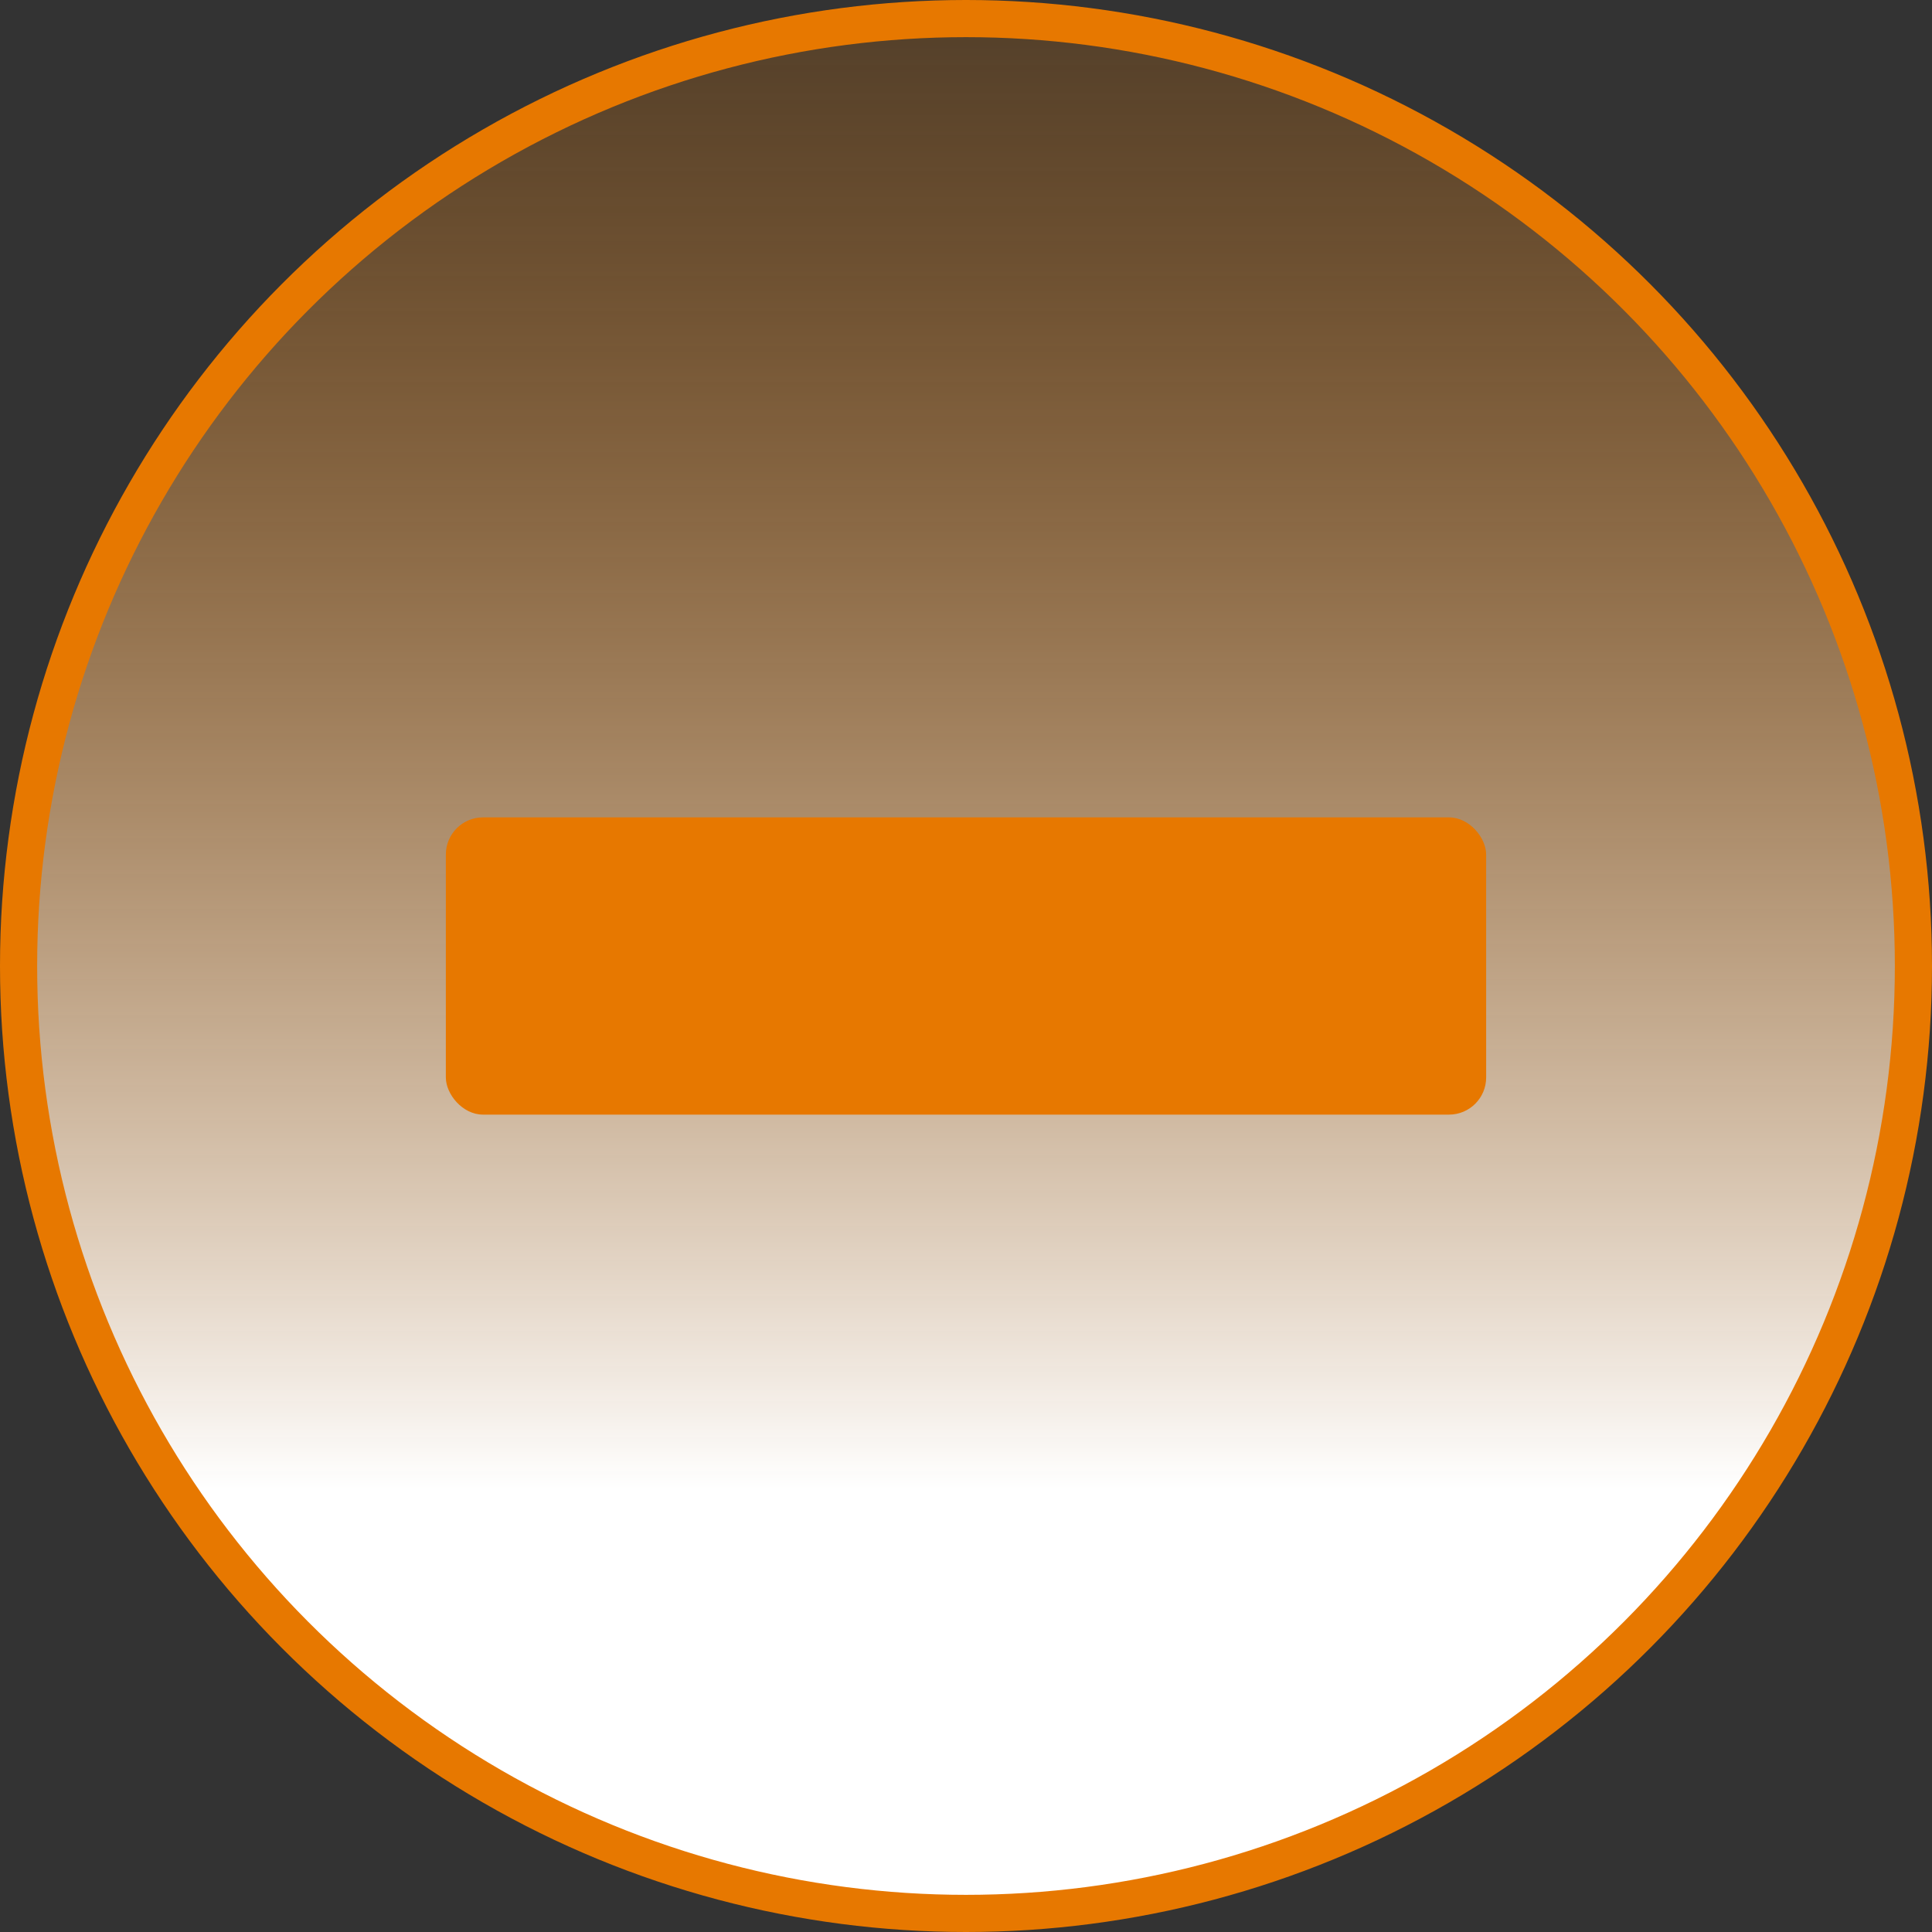
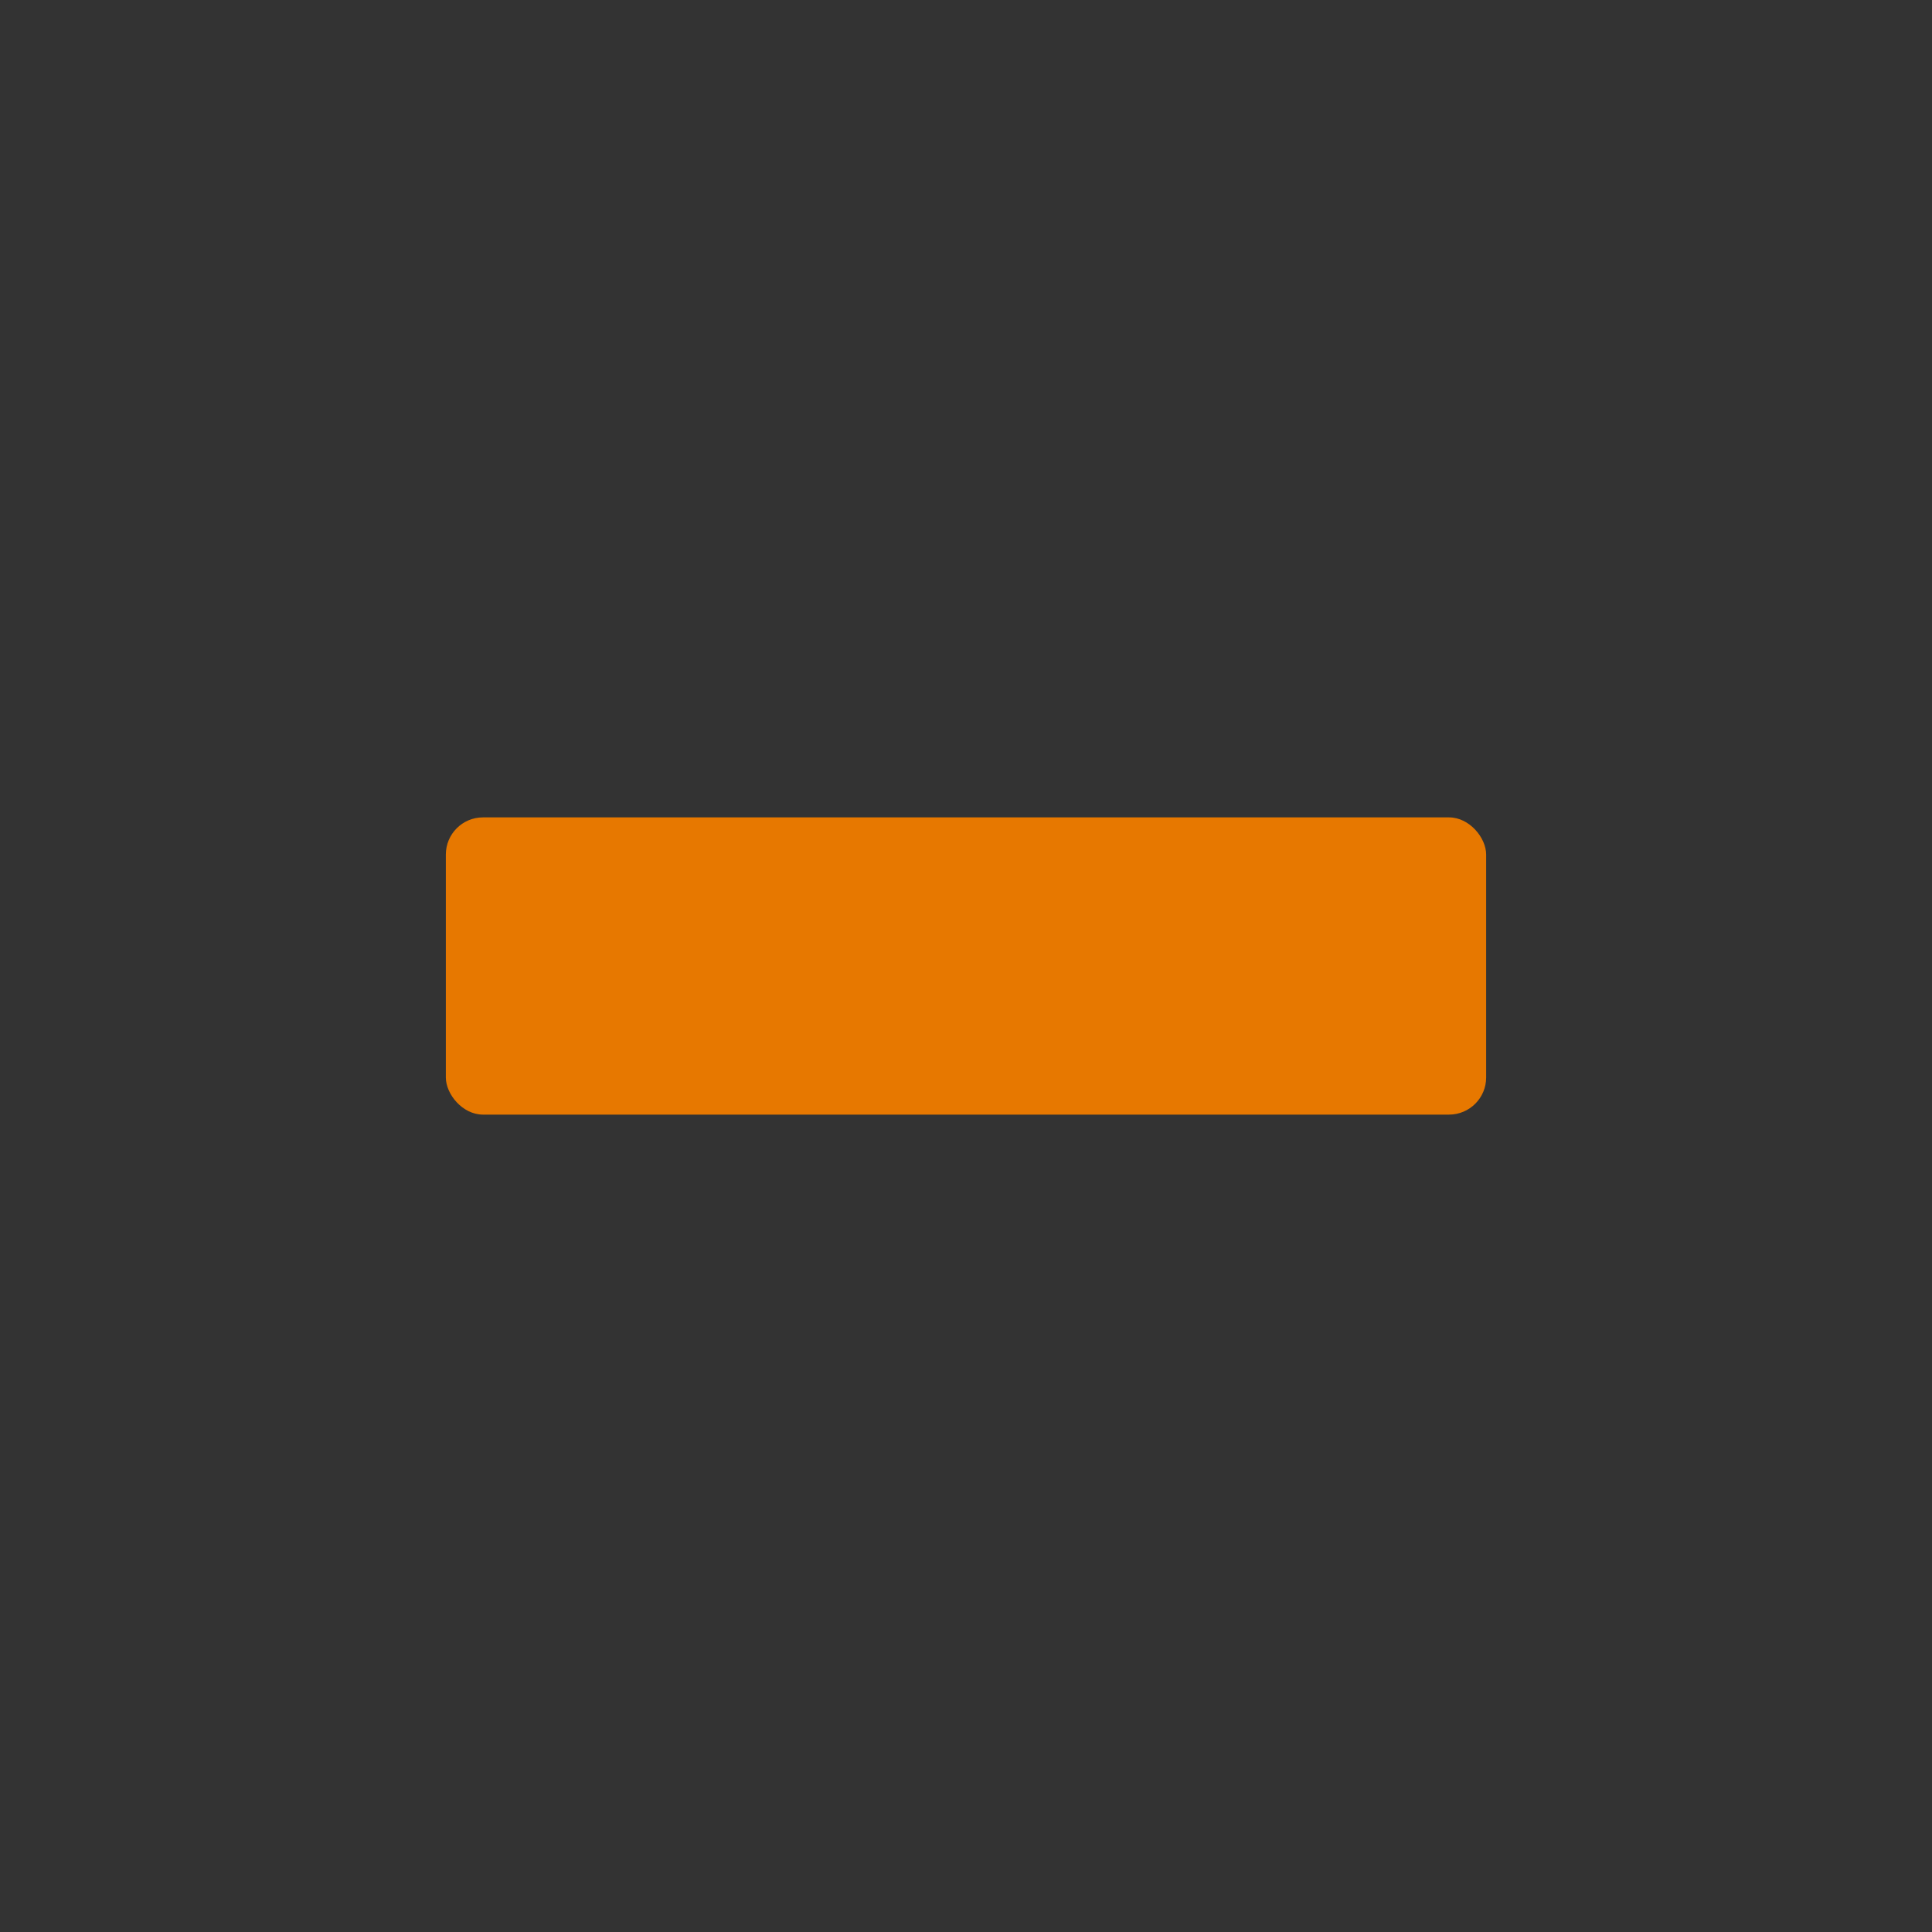
<svg xmlns="http://www.w3.org/2000/svg" width="26" height="26" viewBox="0 0 26 26" fill="none">
  <rect x="0" y="0" width="26" height="26" fill="#333333" stroke="none" />
-   <circle cx="13" cy="13" r="12.75" fill="url(#paint0_linear_706_9)" stroke="#E77800" stroke-width="0.5" />
  <rect x="6" y="11" width="14" height="4" rx="0.5" fill="#E77800" />
  <defs>
    <linearGradient id="paint0_linear_706_9" x1="13" y1="0" x2="13" y2="26" gradientUnits="userSpaceOnUse">
      <stop stop-color="#E77800" stop-opacity="0.17" />
      <stop offset="0.771" stop-color="white" />
    </linearGradient>
  </defs>
</svg>